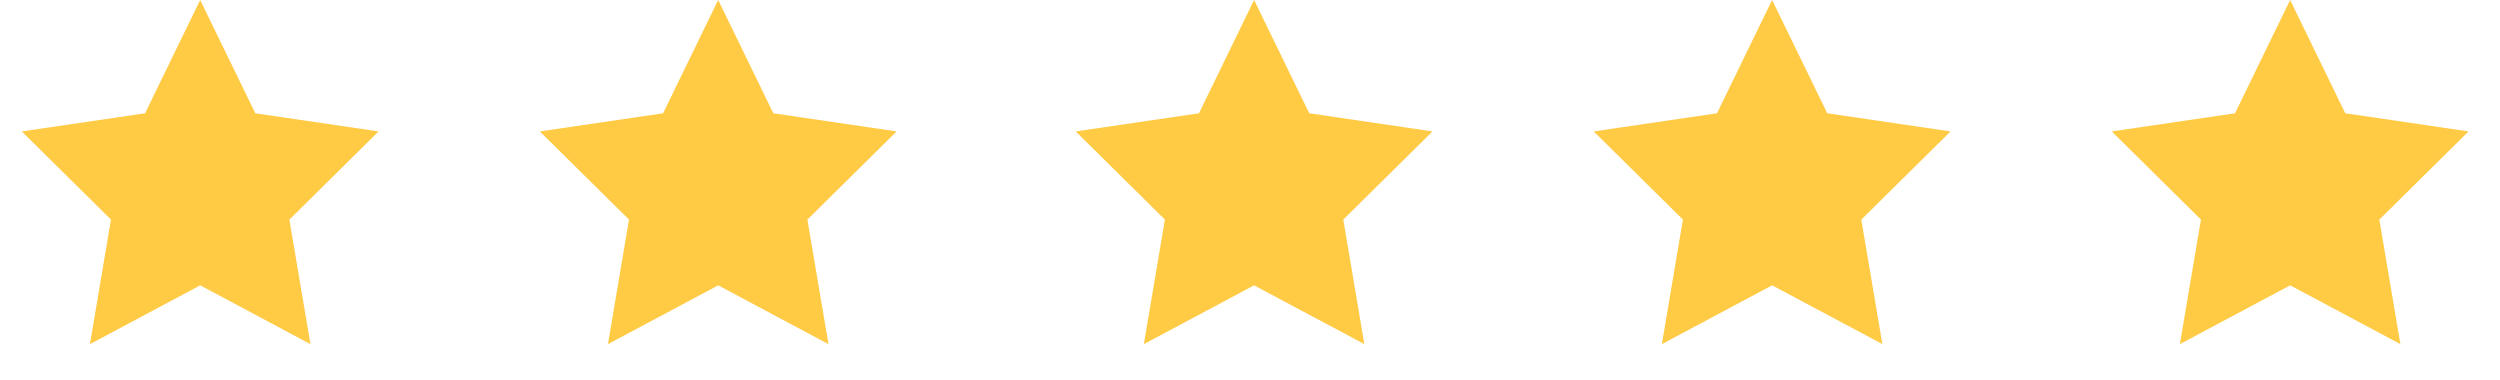
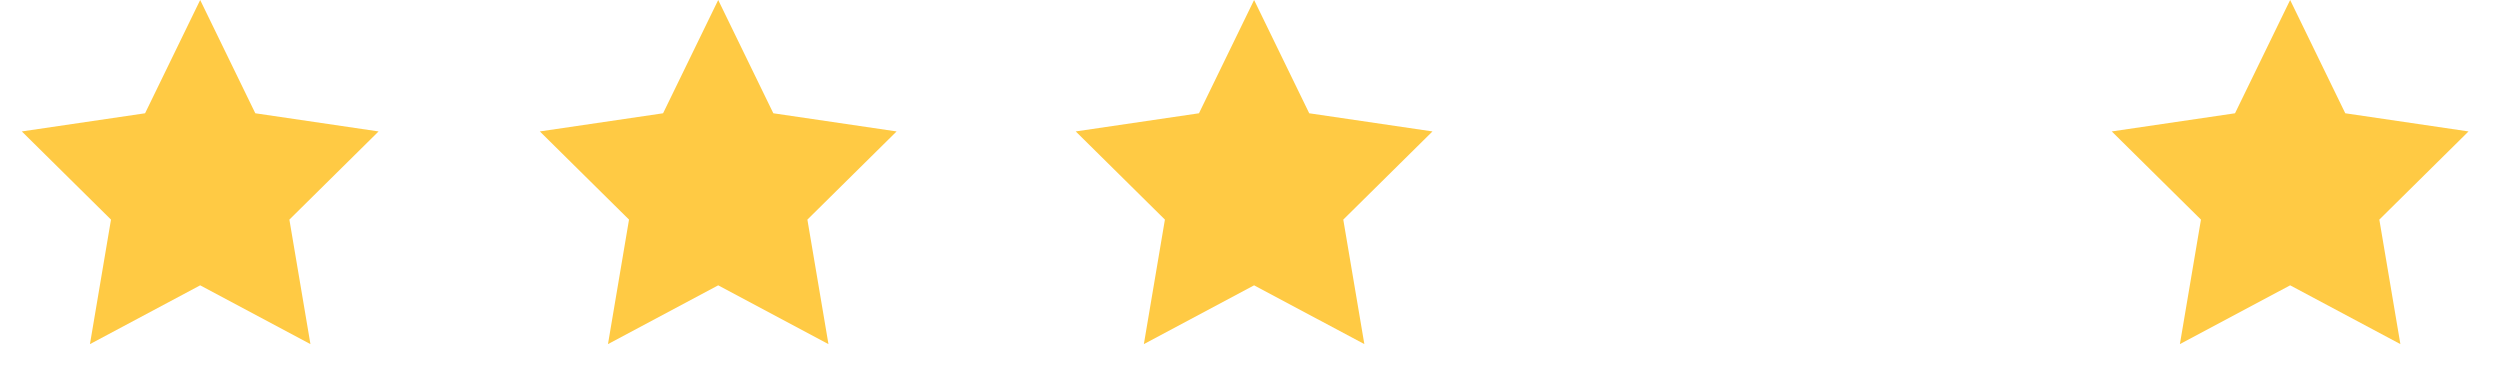
<svg xmlns="http://www.w3.org/2000/svg" width="138px" height="21px" viewBox="0 0 138 21" version="1.1">
  <title>Group 6</title>
  <g id="Page-1" stroke="none" stroke-width="1" fill="none" fill-rule="evenodd">
    <g id="Artboard" transform="translate(-1980, -199)" fill="#FFCA44">
      <g id="Group-6" transform="translate(1980.697, 199)">
        <polygon id="Star" points="10.353 15.75 4.268 18.995 5.43 12.122 0.507 7.255 7.311 6.253 10.353 0 13.396 6.253 20.2 7.255 15.277 12.122 16.439 18.995" />
        <polygon id="Star-Copy-6" points="68.529 15.75 62.444 18.995 63.606 12.122 58.683 7.255 65.486 6.253 68.529 0 71.572 6.253 78.376 7.255 73.452 12.122 74.615 18.995" />
        <polygon id="Star-Copy-5" points="38.948 15.75 32.863 18.995 34.025 12.122 29.102 7.255 35.905 6.253 38.948 0 41.991 6.253 48.795 7.255 43.871 12.122 45.034 18.995" />
-         <polygon id="Star-Copy-7" points="97.124 15.75 91.038 18.995 92.201 12.122 87.277 7.255 94.081 6.253 97.124 0 100.167 6.253 106.971 7.255 102.047 12.122 103.21 18.995" />
        <polygon id="Star-Copy-8" points="125.719 15.75 119.633 18.995 120.796 12.122 115.872 7.255 122.676 6.253 125.719 0 128.762 6.253 135.565 7.255 130.642 12.122 131.804 18.995" />
      </g>
    </g>
  </g>
</svg>